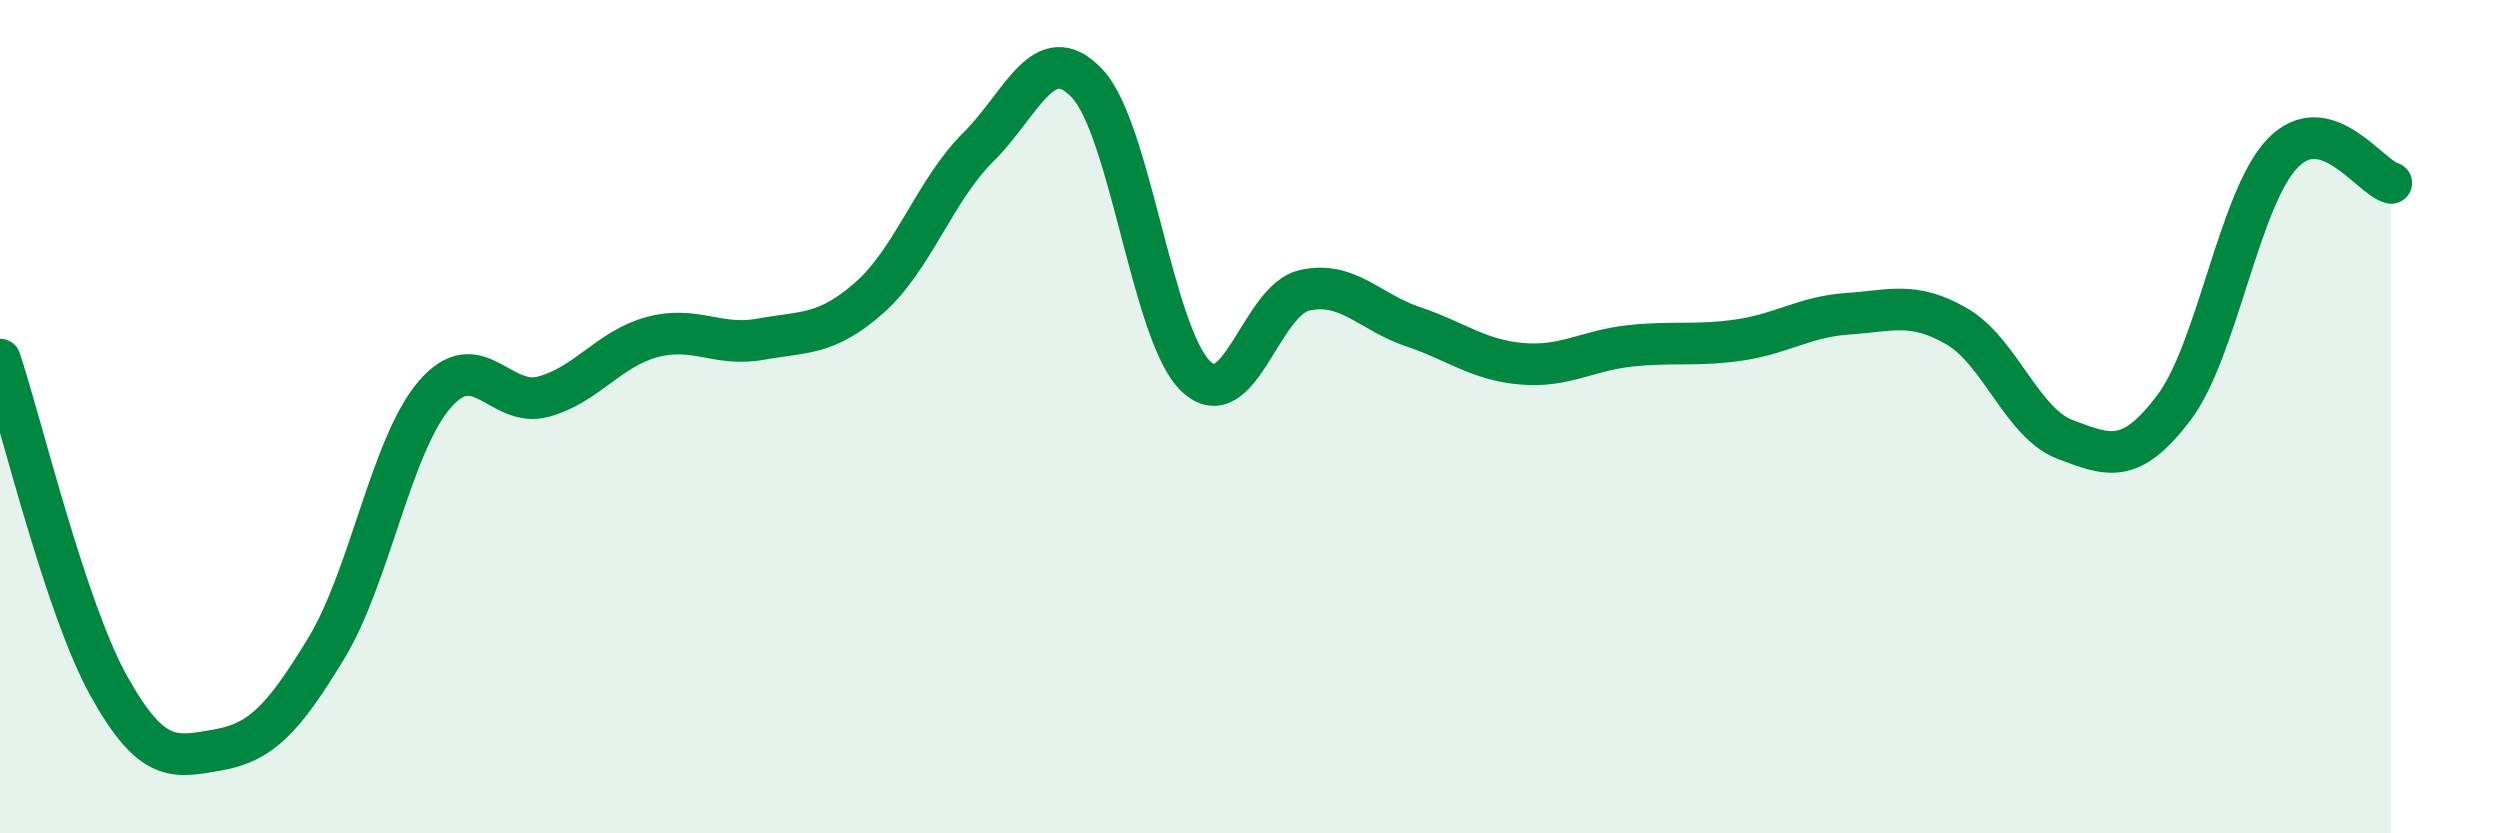
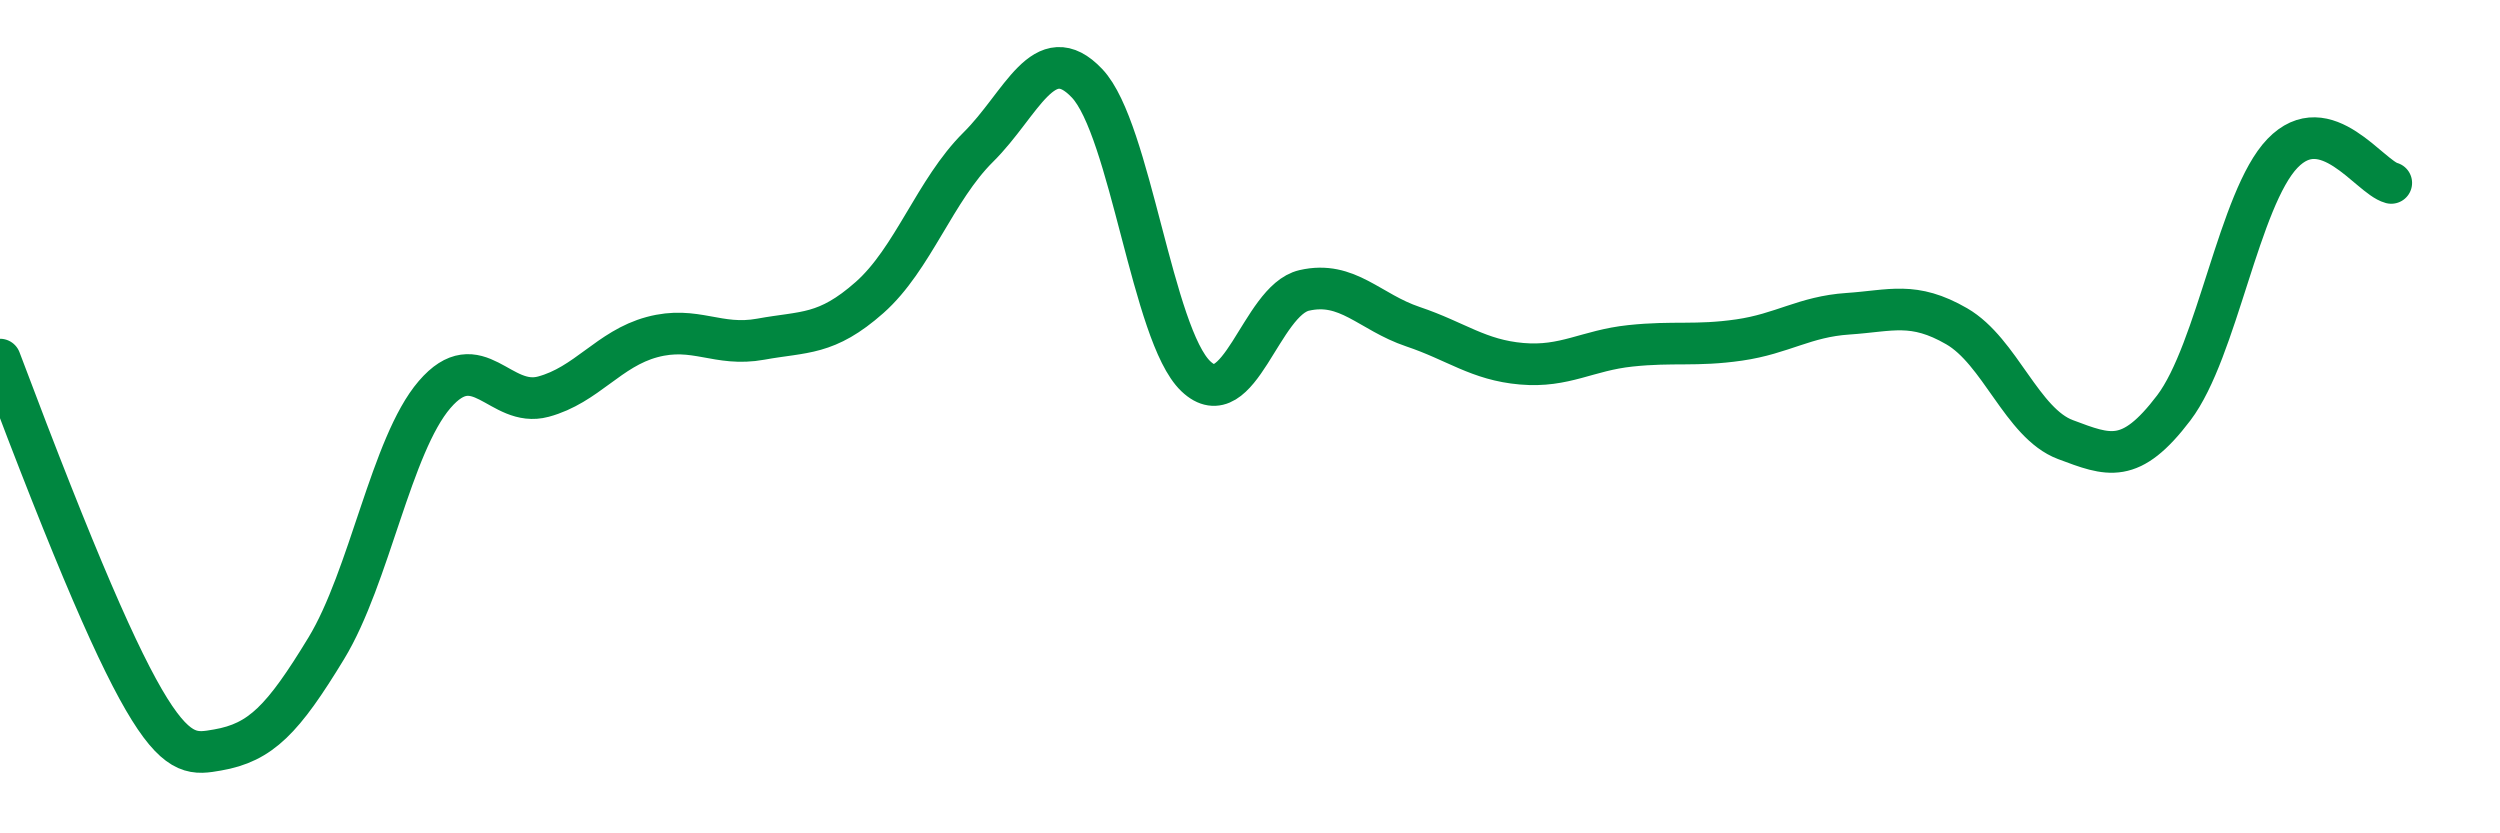
<svg xmlns="http://www.w3.org/2000/svg" width="60" height="20" viewBox="0 0 60 20">
-   <path d="M 0,8.63 C 0.52,10.2 1.57,14.59 2.61,16.46 C 3.65,18.33 4.18,18.18 5.22,18 C 6.26,17.82 6.79,17.27 7.83,15.56 C 8.87,13.85 9.39,10.68 10.43,9.47 C 11.47,8.26 12,9.8 13.04,9.52 C 14.08,9.24 14.61,8.37 15.65,8.09 C 16.69,7.81 17.22,8.33 18.26,8.14 C 19.3,7.95 19.83,8.06 20.87,7.14 C 21.91,6.22 22.44,4.56 23.48,3.53 C 24.52,2.5 25.05,0.9 26.09,2 C 27.13,3.1 27.66,8.04 28.7,9.03 C 29.74,10.02 30.26,7.21 31.3,6.97 C 32.34,6.73 32.87,7.49 33.91,7.84 C 34.95,8.19 35.48,8.64 36.52,8.73 C 37.56,8.82 38.09,8.41 39.13,8.3 C 40.17,8.19 40.7,8.31 41.74,8.16 C 42.78,8.01 43.31,7.6 44.35,7.53 C 45.39,7.46 45.92,7.23 46.96,7.83 C 48,8.43 48.53,10.16 49.57,10.55 C 50.61,10.94 51.13,11.16 52.17,9.79 C 53.21,8.42 53.74,4.76 54.78,3.68 C 55.82,2.6 56.87,4.25 57.39,4.39L57.39 20L0 20Z" fill="#008740" opacity="0.1" stroke-linecap="round" stroke-linejoin="round" />
-   <path d="M 0,8.63 C 0.52,10.2 1.57,14.59 2.61,16.46 C 3.65,18.33 4.18,18.18 5.22,18 C 6.26,17.82 6.79,17.27 7.83,15.56 C 8.87,13.85 9.39,10.68 10.43,9.47 C 11.47,8.26 12,9.8 13.04,9.52 C 14.08,9.24 14.61,8.37 15.65,8.09 C 16.69,7.81 17.22,8.33 18.26,8.14 C 19.3,7.95 19.83,8.06 20.87,7.14 C 21.91,6.22 22.44,4.56 23.48,3.53 C 24.52,2.5 25.05,0.9 26.09,2 C 27.13,3.1 27.66,8.04 28.7,9.03 C 29.74,10.02 30.26,7.21 31.3,6.97 C 32.34,6.73 32.87,7.49 33.91,7.84 C 34.95,8.19 35.48,8.64 36.52,8.73 C 37.56,8.82 38.09,8.41 39.13,8.3 C 40.17,8.19 40.7,8.31 41.74,8.16 C 42.78,8.01 43.31,7.6 44.35,7.53 C 45.39,7.46 45.92,7.23 46.96,7.83 C 48,8.43 48.53,10.16 49.57,10.55 C 50.61,10.94 51.13,11.16 52.17,9.79 C 53.21,8.42 53.74,4.76 54.78,3.68 C 55.82,2.6 56.87,4.25 57.39,4.39" stroke="#008740" stroke-width="1" fill="none" stroke-linecap="round" stroke-linejoin="round" />
+   <path d="M 0,8.63 C 3.65,18.33 4.18,18.18 5.22,18 C 6.26,17.82 6.79,17.27 7.83,15.56 C 8.87,13.85 9.39,10.68 10.43,9.47 C 11.47,8.26 12,9.8 13.04,9.52 C 14.08,9.24 14.61,8.37 15.65,8.09 C 16.69,7.81 17.22,8.33 18.26,8.14 C 19.3,7.95 19.83,8.06 20.87,7.14 C 21.91,6.22 22.44,4.56 23.48,3.53 C 24.52,2.5 25.05,0.9 26.09,2 C 27.13,3.1 27.66,8.04 28.7,9.03 C 29.74,10.02 30.26,7.21 31.3,6.97 C 32.34,6.73 32.87,7.49 33.91,7.84 C 34.95,8.19 35.48,8.64 36.52,8.73 C 37.56,8.82 38.09,8.41 39.13,8.3 C 40.17,8.19 40.7,8.31 41.74,8.16 C 42.78,8.01 43.31,7.6 44.35,7.53 C 45.39,7.46 45.92,7.23 46.96,7.83 C 48,8.43 48.53,10.16 49.57,10.55 C 50.61,10.94 51.13,11.16 52.17,9.79 C 53.21,8.42 53.74,4.76 54.78,3.68 C 55.82,2.6 56.87,4.25 57.39,4.39" stroke="#008740" stroke-width="1" fill="none" stroke-linecap="round" stroke-linejoin="round" />
</svg>